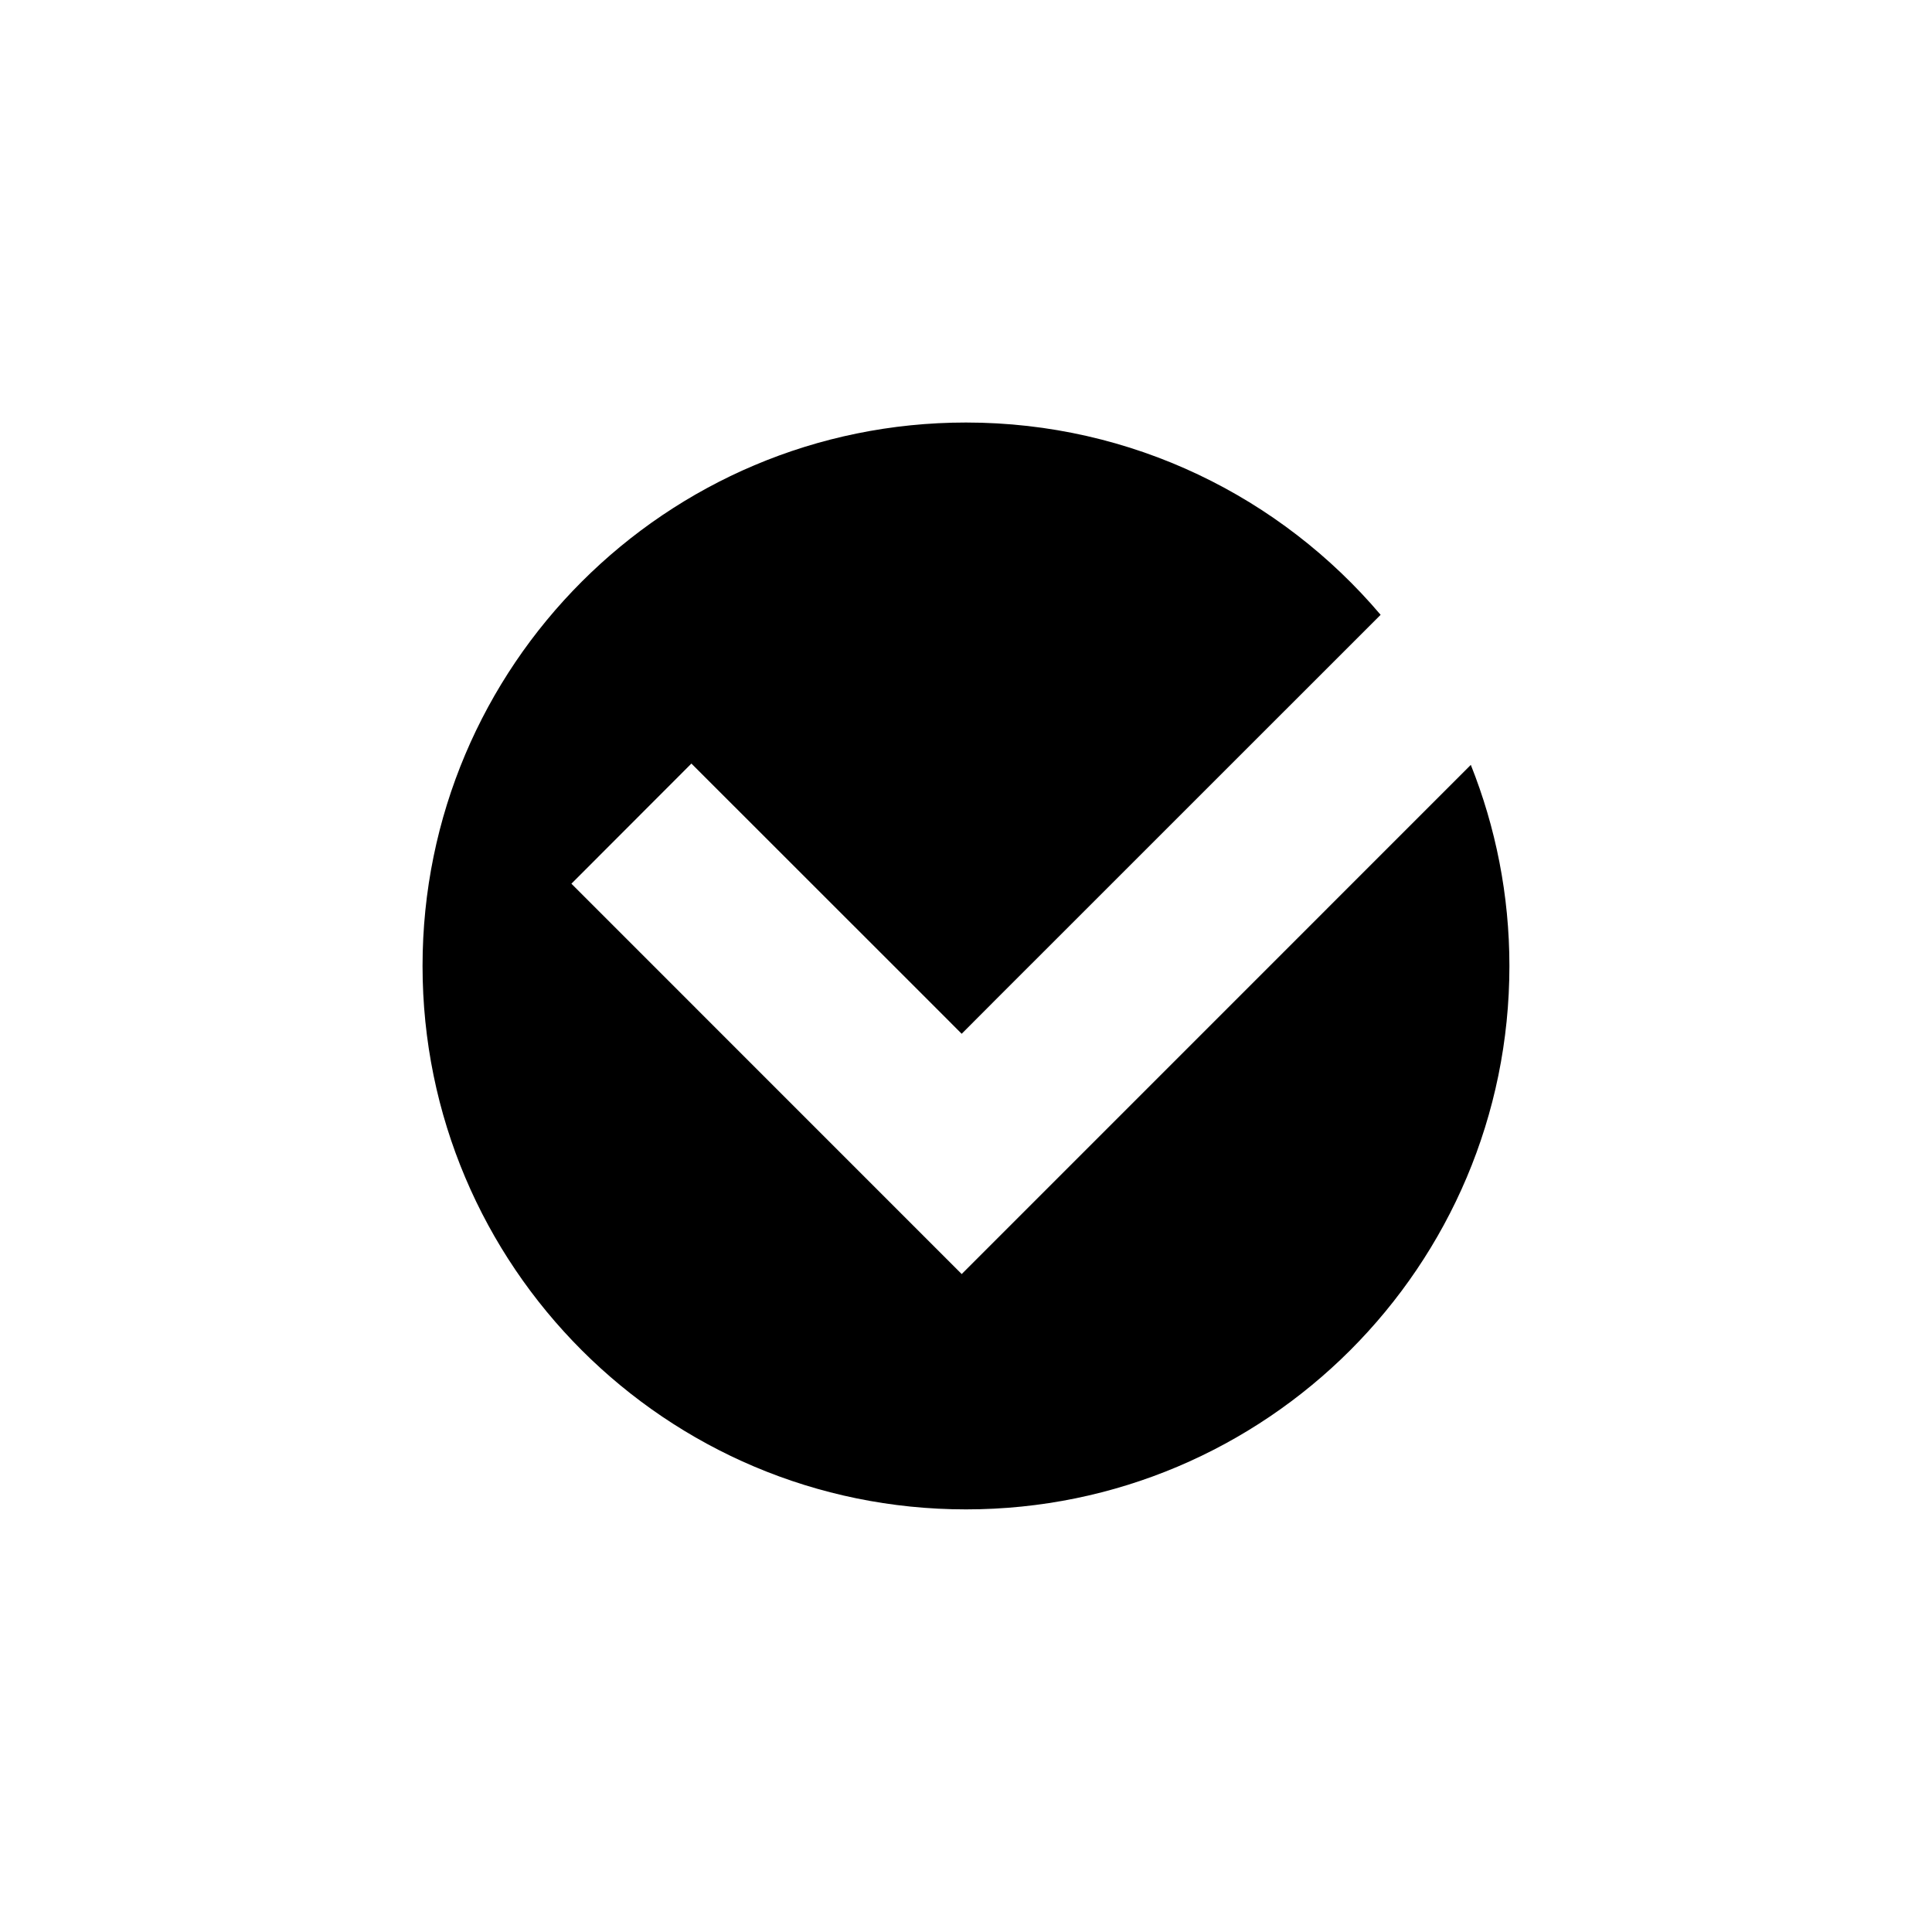
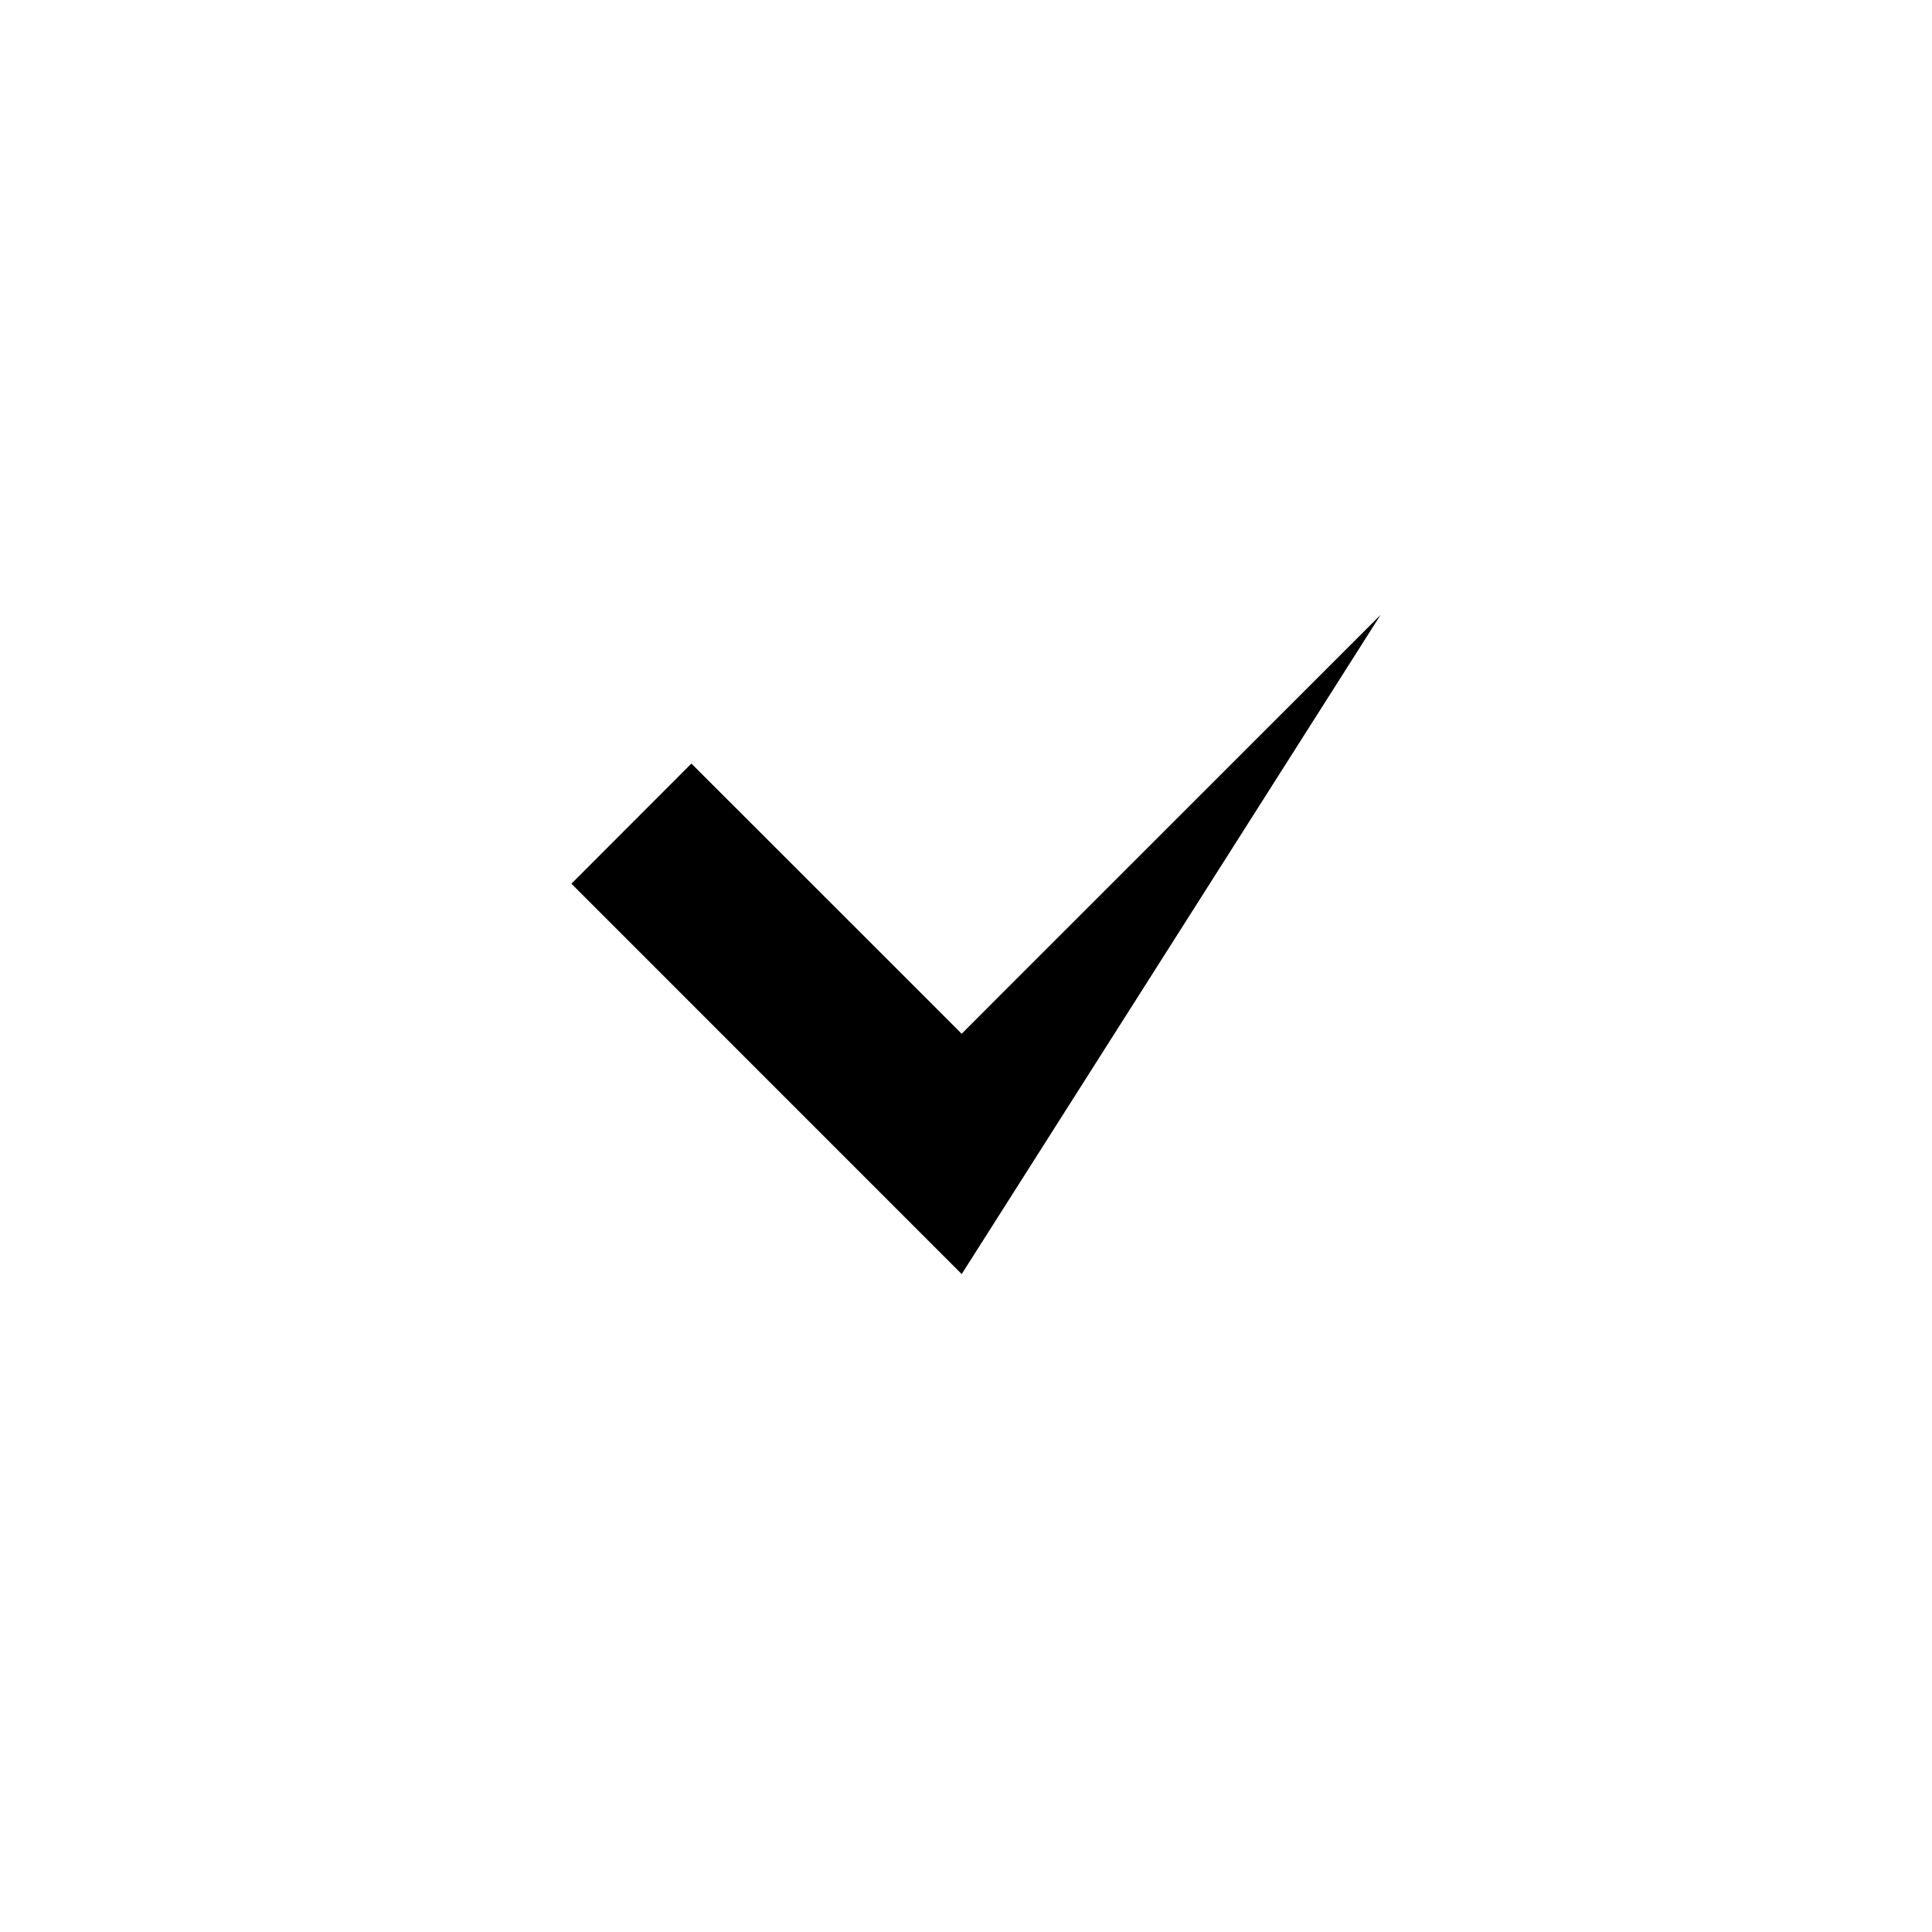
<svg xmlns="http://www.w3.org/2000/svg" fill="#000000" width="800px" height="800px" version="1.1" viewBox="144 144 512 512">
-   <path d="m398.86 481.64-103.43-103.45 31.801-31.84 62.711 62.684 8.914 8.926 8.914-8.938 102.11-102.09c-26.414-31.16-65.824-50.961-109.88-50.961-79.535 0-144.02 64.477-144.02 144.02 0 79.535 64.477 144.01 144.02 144.01 79.535 0 144.01-64.477 144.01-144.01 0-18.832-3.652-36.805-10.227-53.293z" />
+   <path d="m398.86 481.64-103.43-103.45 31.801-31.84 62.711 62.684 8.914 8.926 8.914-8.938 102.11-102.09z" />
</svg>